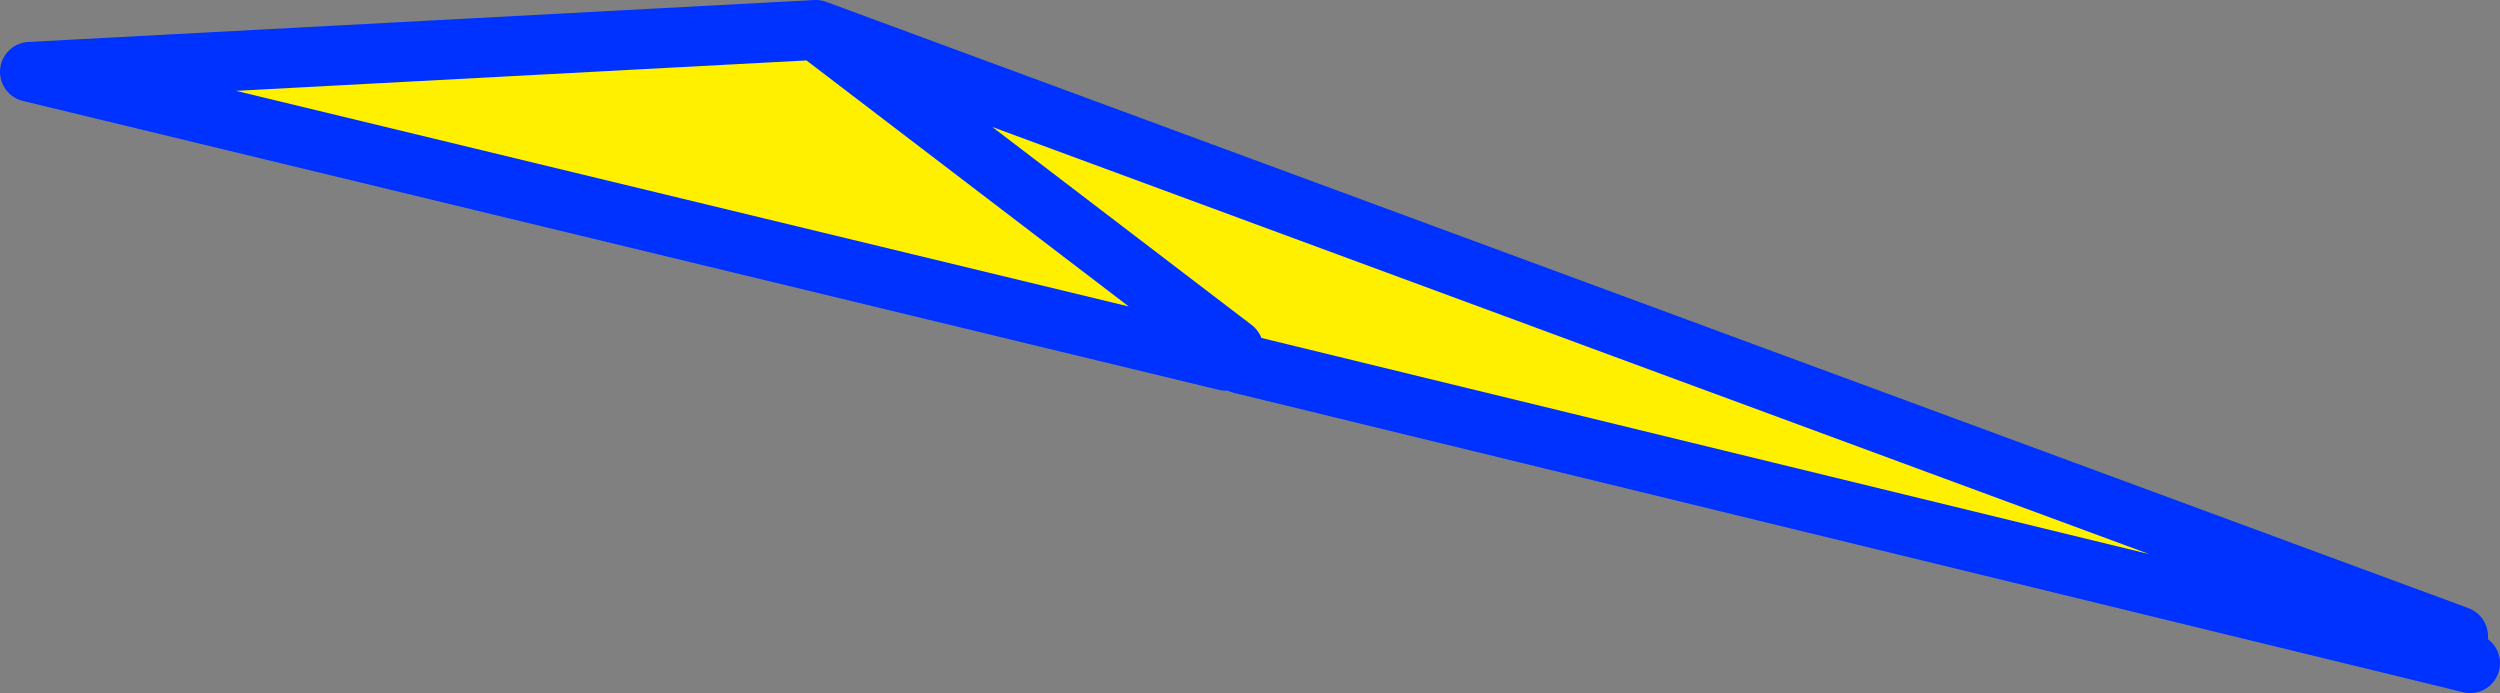
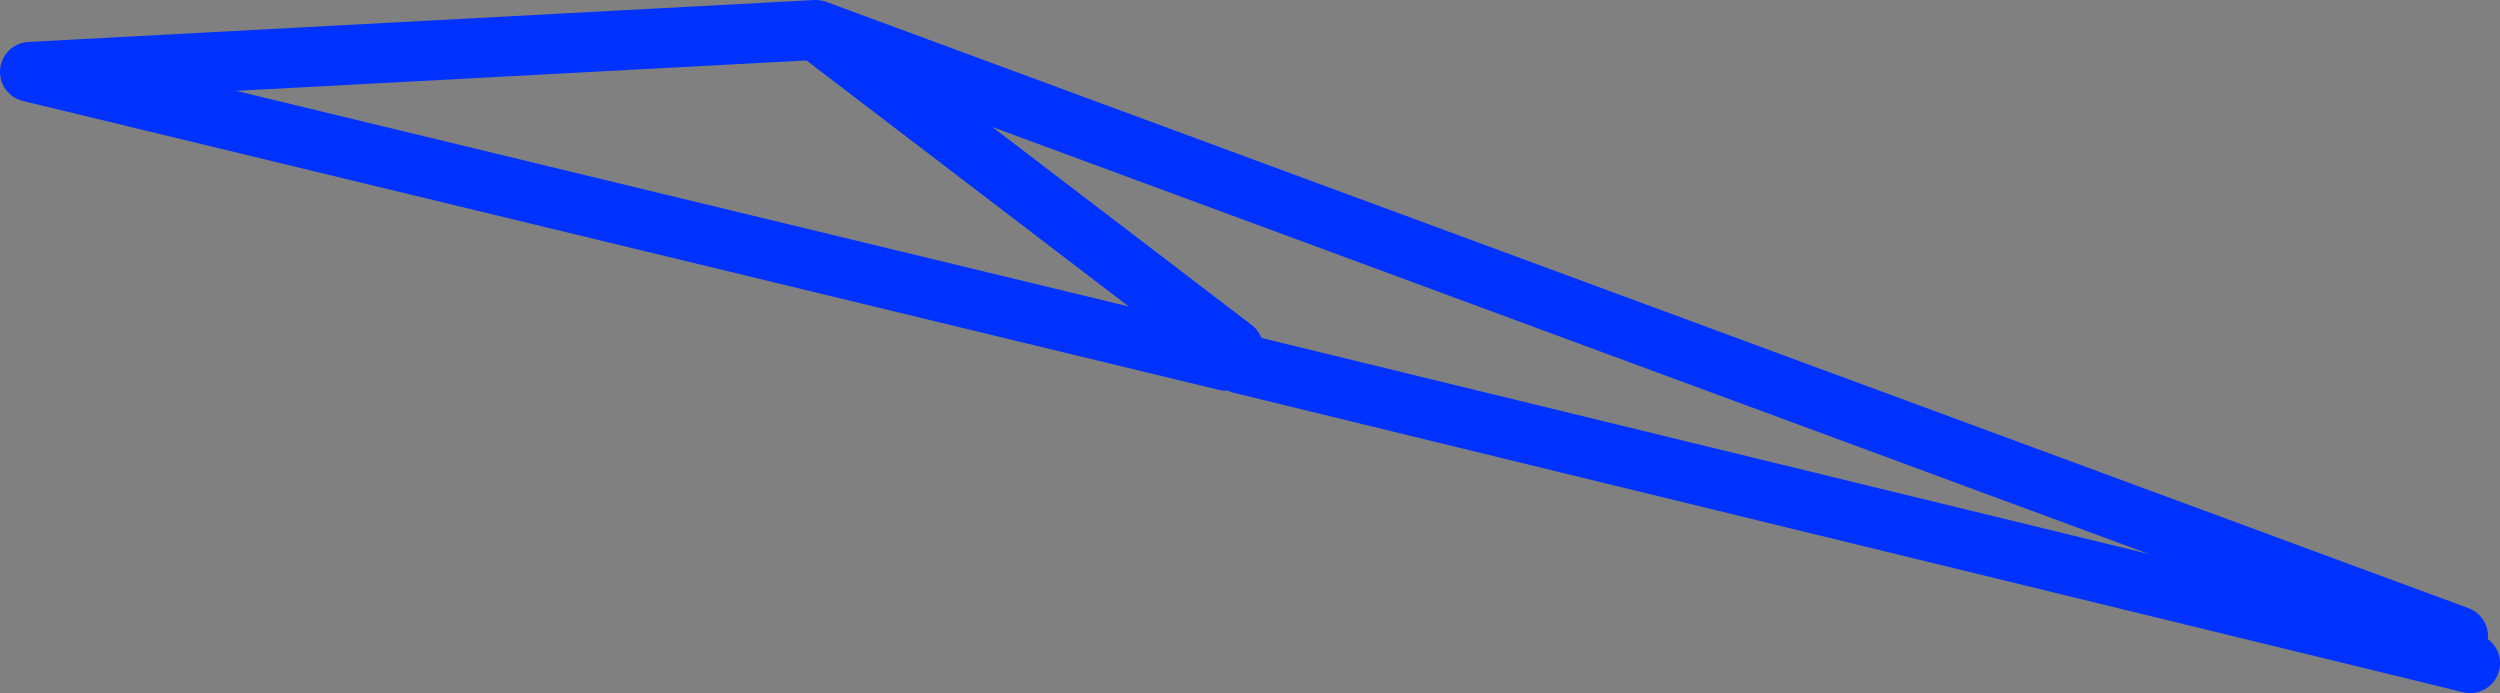
<svg xmlns="http://www.w3.org/2000/svg" height="23.15px" width="83.5px">
  <rect width="100%" height="100%" fill="#808080" stroke="none" />
  <g transform="matrix(1.0, 0.0, 0.0, 1.0, -323.35, -207.15)">
-     <path d="M405.45 228.4 L405.25 229.15 364.8 219.3 364.4 219.0 364.3 219.2 324.35 209.55 350.6 208.15 405.45 228.4 M364.55 218.8 L350.6 208.15 364.55 218.8" fill="#fff000" fill-rule="evenodd" stroke="none" />
    <path d="M405.25 229.15 L405.85 229.3 M364.3 219.2 L324.35 209.55 350.6 208.15 405.45 228.4 M350.6 208.15 L364.55 218.8 M364.8 219.3 L405.25 229.15 Z" fill="none" stroke="#0032ff" stroke-linecap="round" stroke-linejoin="round" stroke-width="2.0" />
  </g>
</svg>